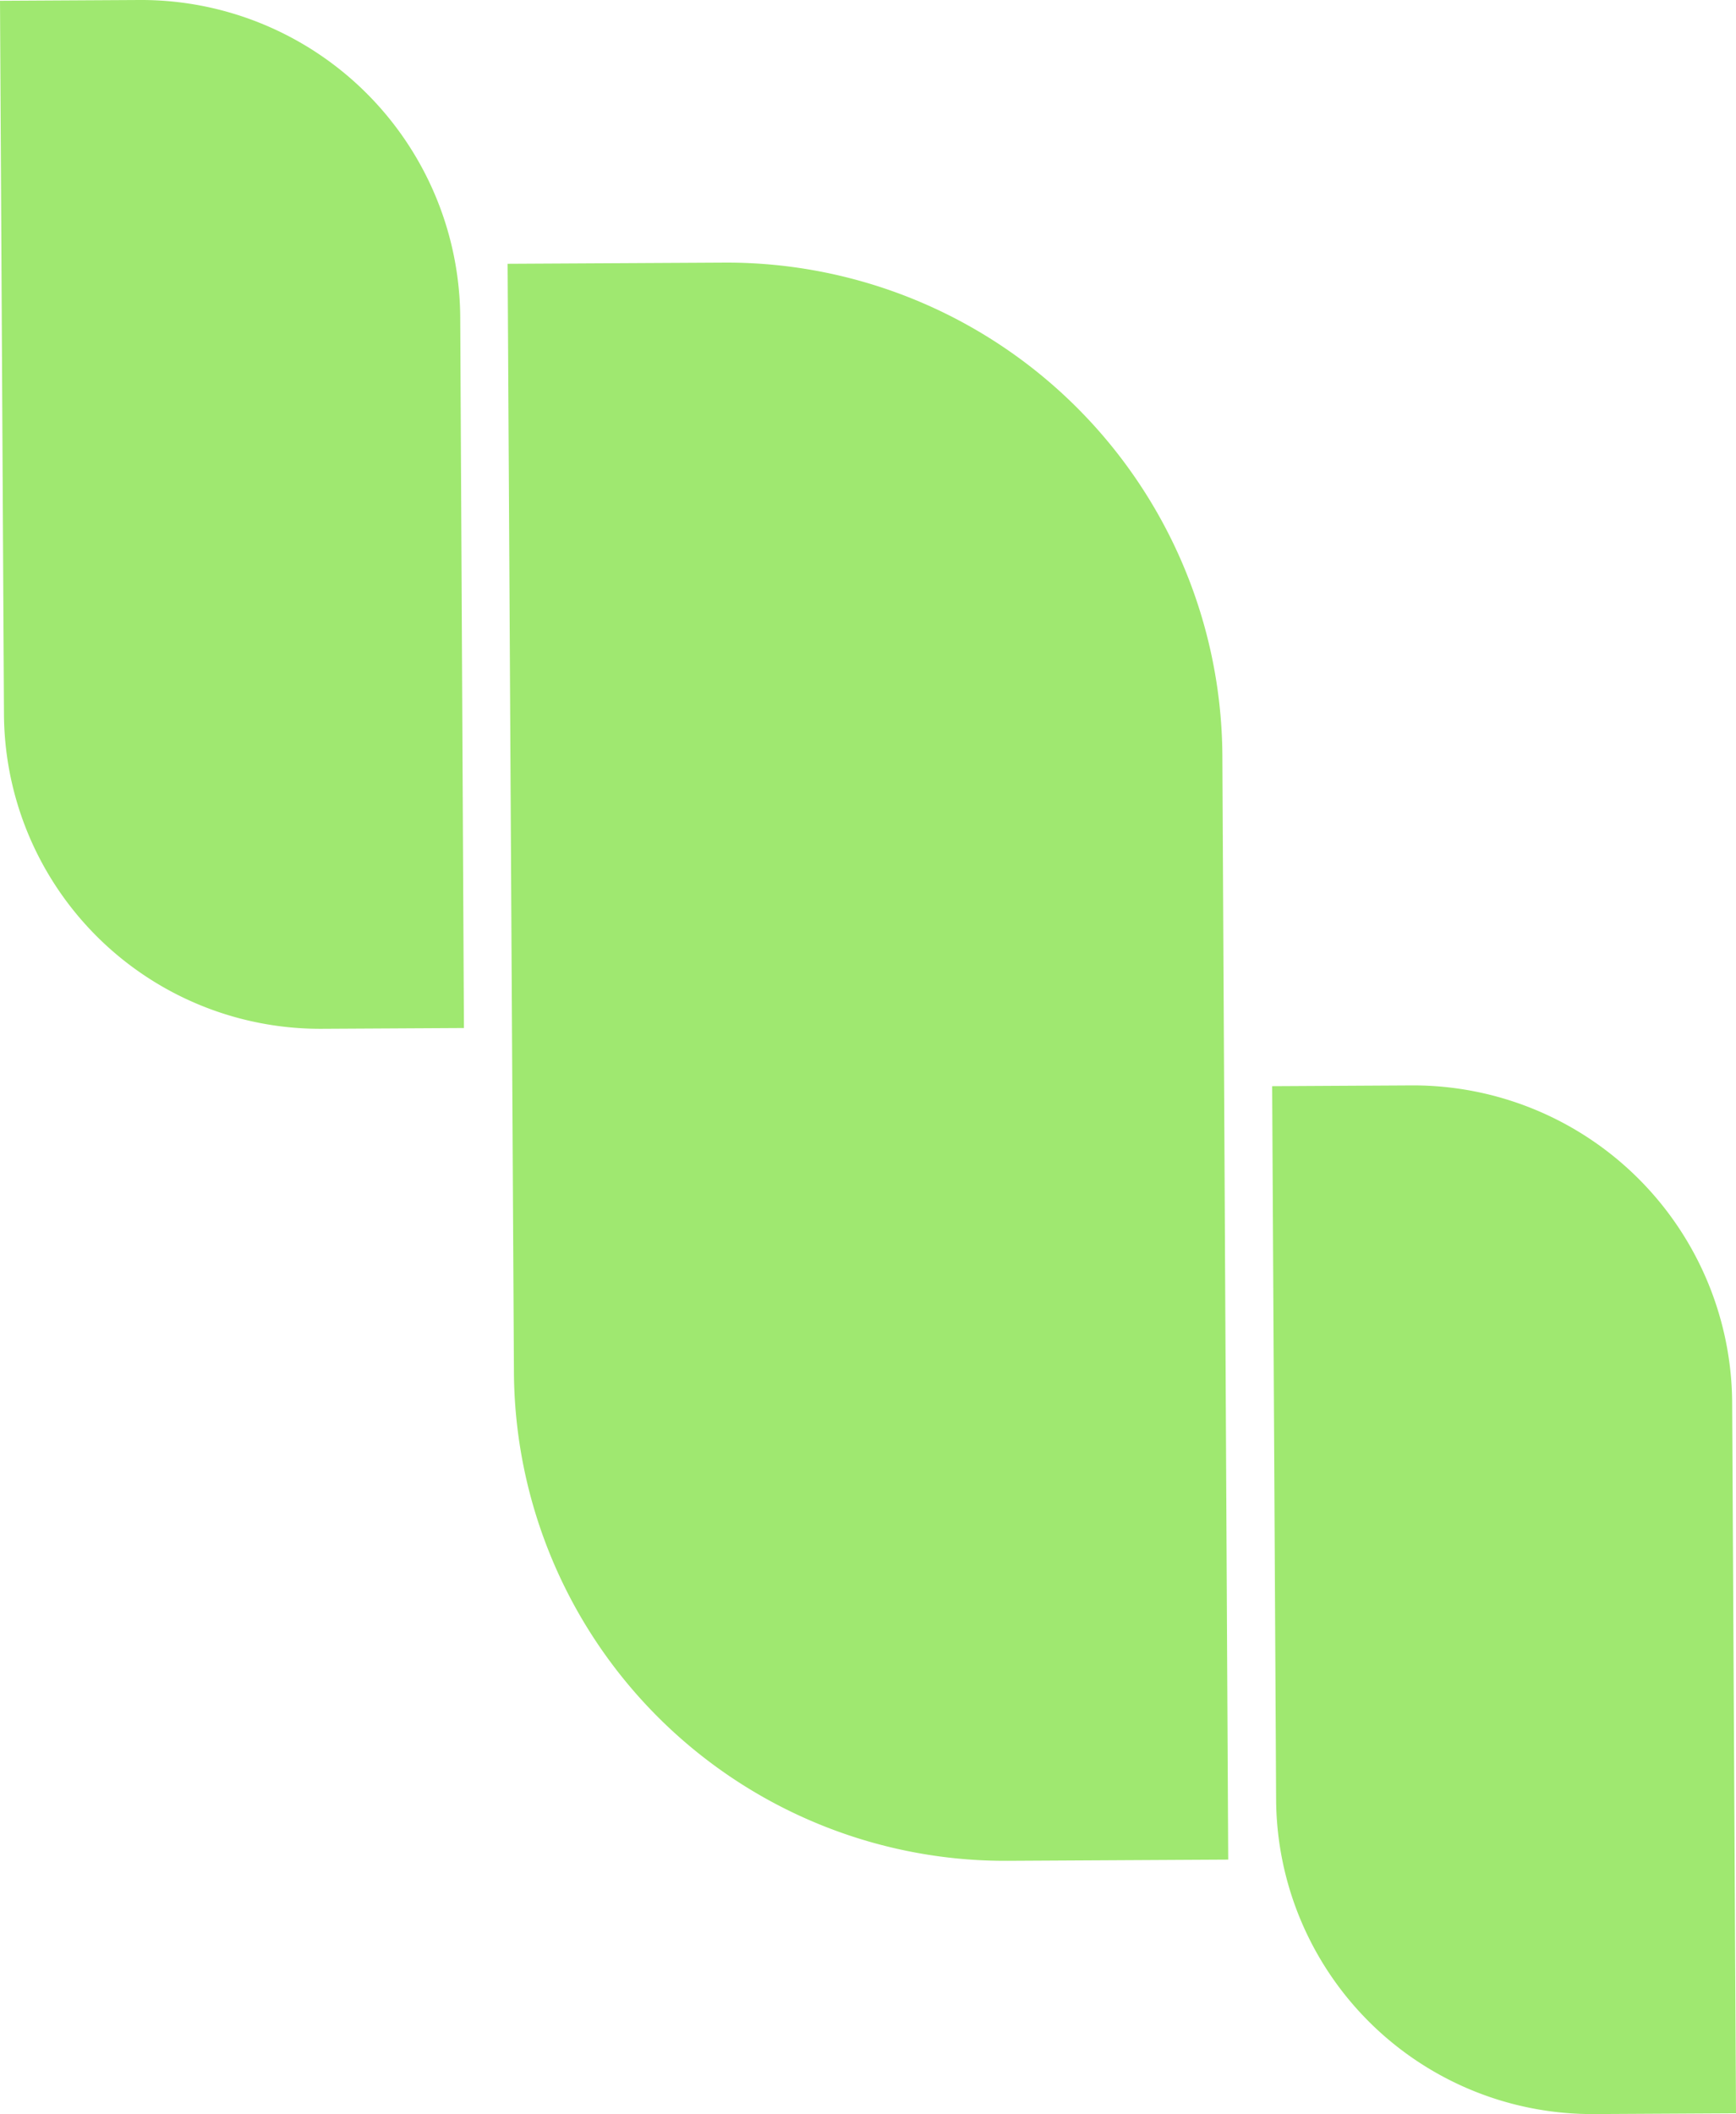
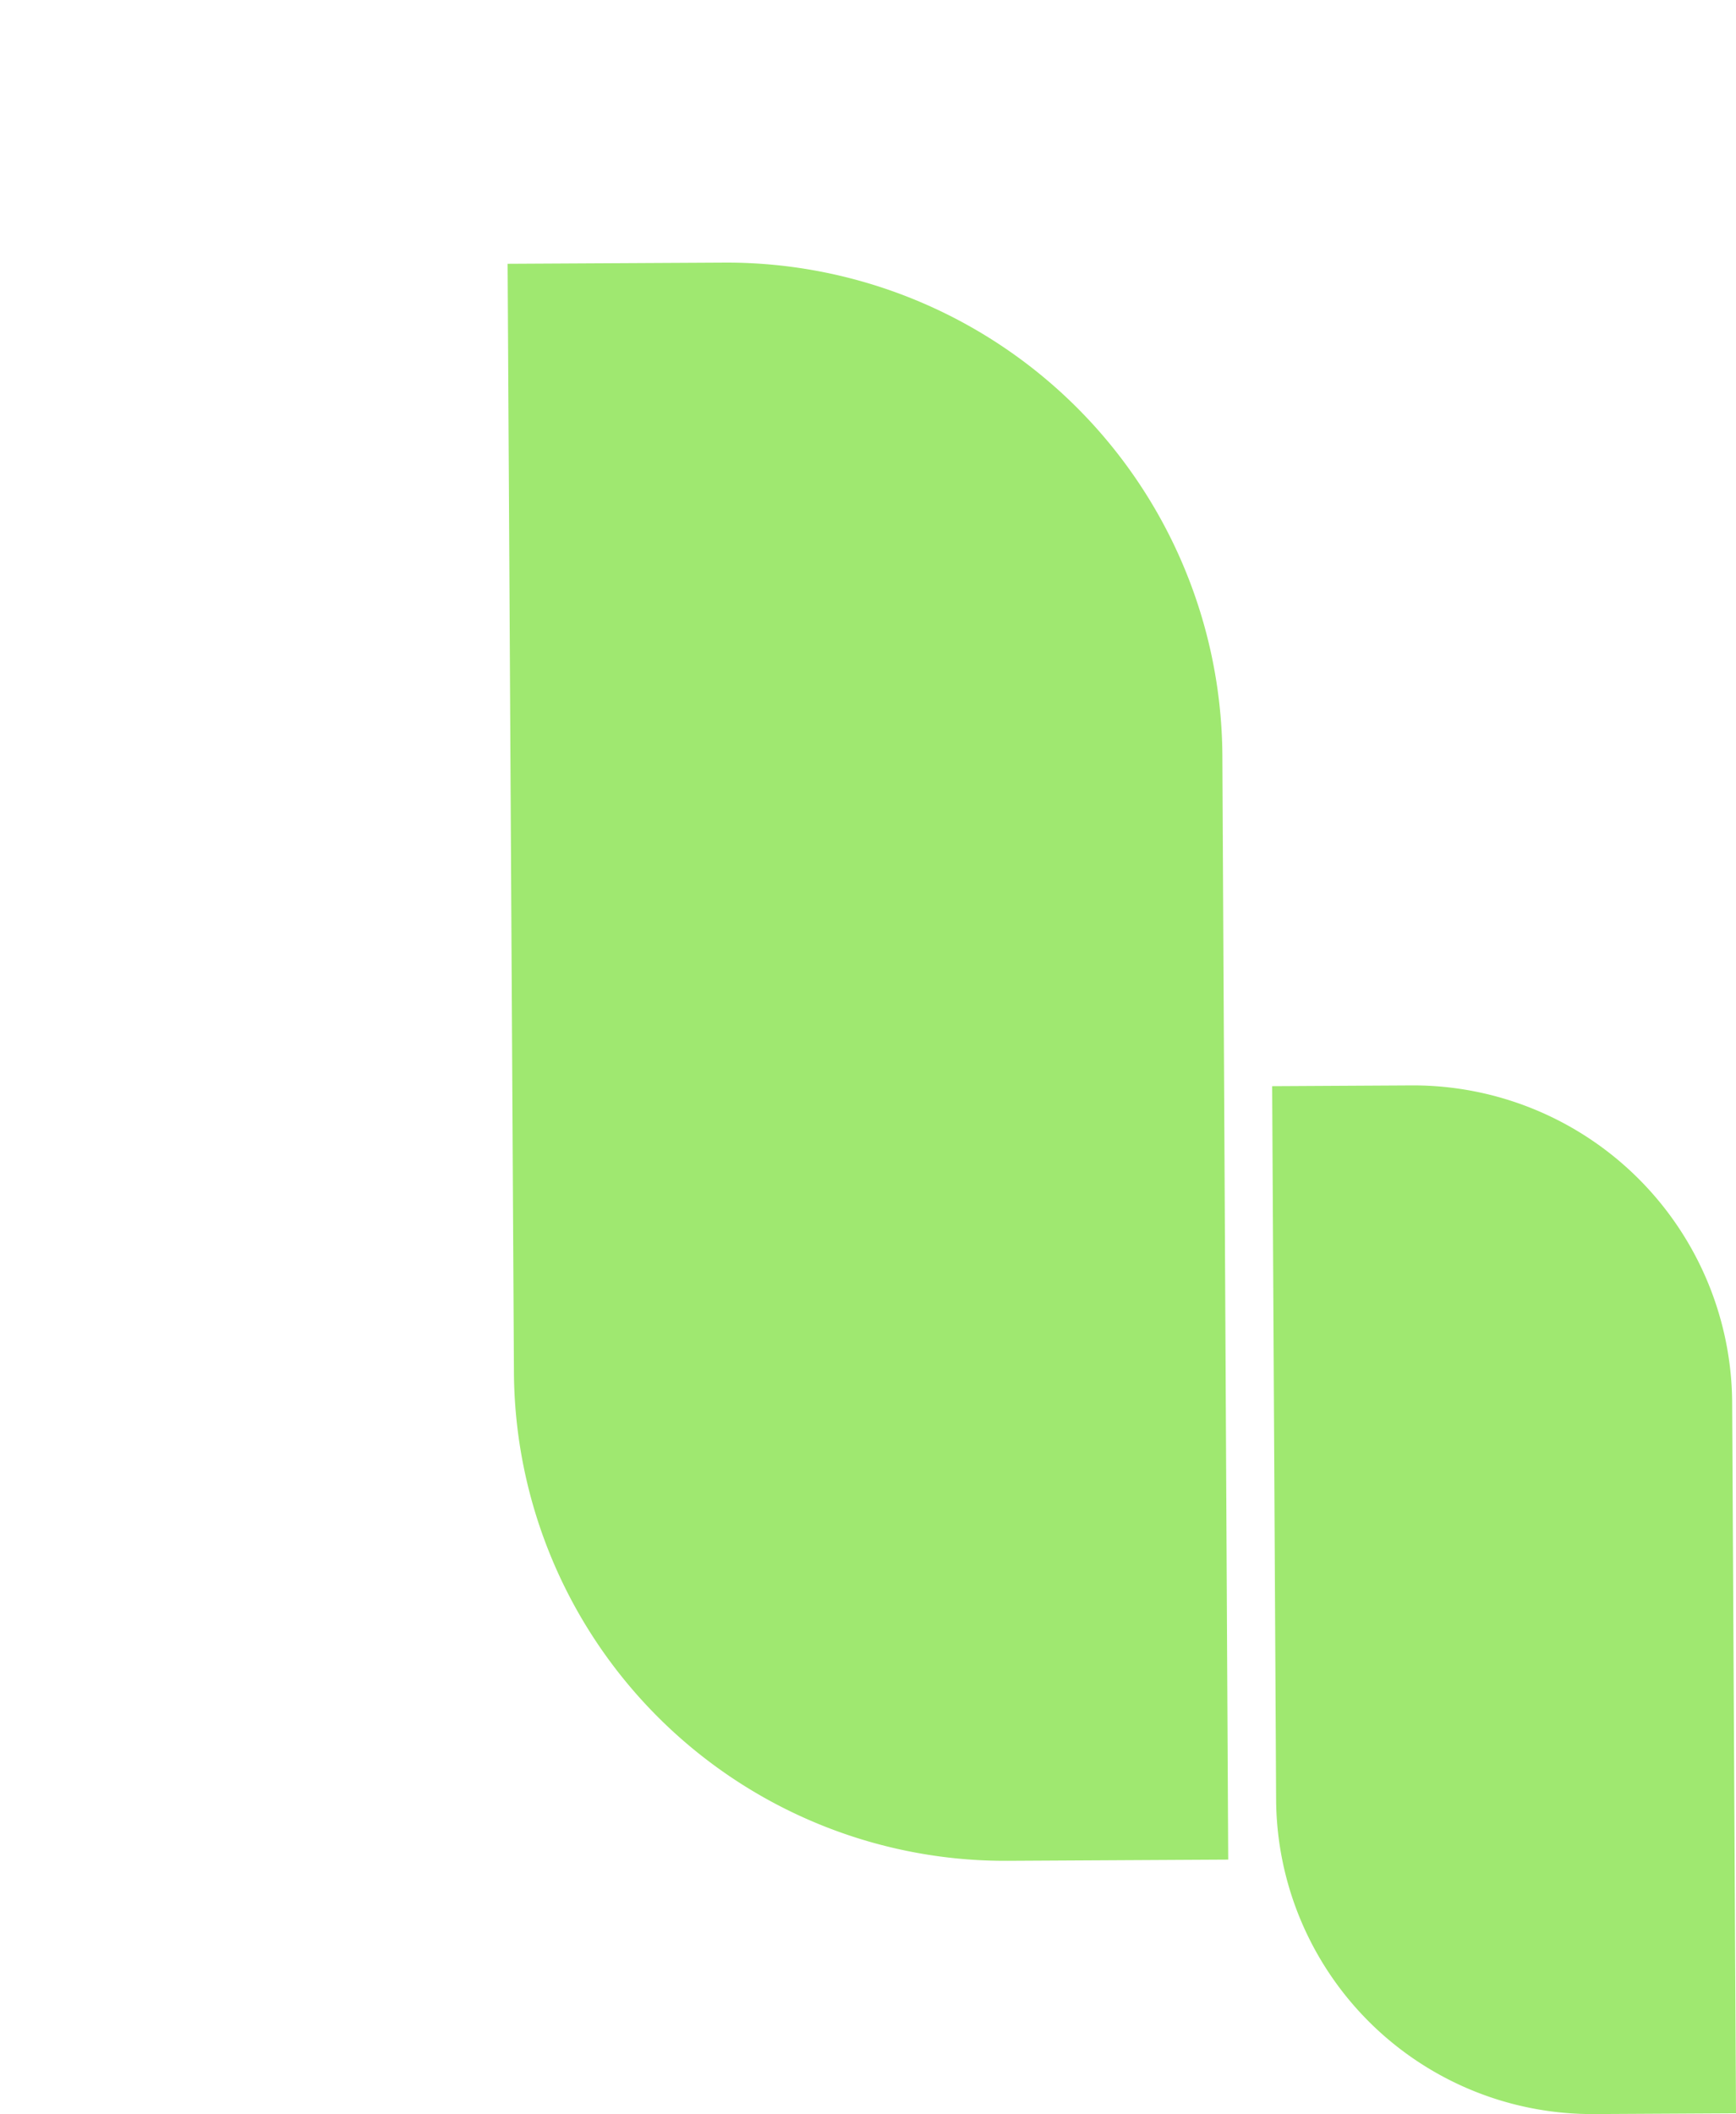
<svg xmlns="http://www.w3.org/2000/svg" viewBox="0 0 398.59 485.18">
  <defs>
    <style>.cls-1{fill:#9fe870;}</style>
  </defs>
  <g id="Layer_2" data-name="Layer 2">
    <g id="Layer_1-2" data-name="Layer 1">
      <g id="Layer_2-2" data-name="Layer 2">
        <g id="Layer_1-2-2" data-name="Layer 1-2">
          <g id="Layer_2-2-2" data-name="Layer 2-2">
            <g id="_1" data-name=" 1">
              <path class="cls-1" d="M282,426.78l-50.67.28A112.78,112.78,0,0,1,118,314.9h0L116.55,60.54l49.66-.27A113.82,113.82,0,0,1,280.66,173.46h0Z" />
            </g>
          </g>
          <g id="Layer_2-3" data-name="Layer 2-3">
            <g id="_1-2" data-name=" 1-2">
-               <path class="cls-1" d="M106.52,235.93l-32.61.18a72.6,72.6,0,0,1-73-72.2h0L0,.18,32,0a73.27,73.27,0,0,1,73.67,72.87h0Z" />
-             </g>
+               </g>
          </g>
          <g id="Layer_2-4" data-name="Layer 2-4">
            <g id="_1-3" data-name=" 1-3">
              <path class="cls-1" d="M398.59,485l-32.62.18A72.59,72.59,0,0,1,293,413h0l-.91-163.72,32-.18A73.27,73.27,0,0,1,397.71,322h0Z" />
            </g>
          </g>
        </g>
      </g>
    </g>
  </g>
</svg>